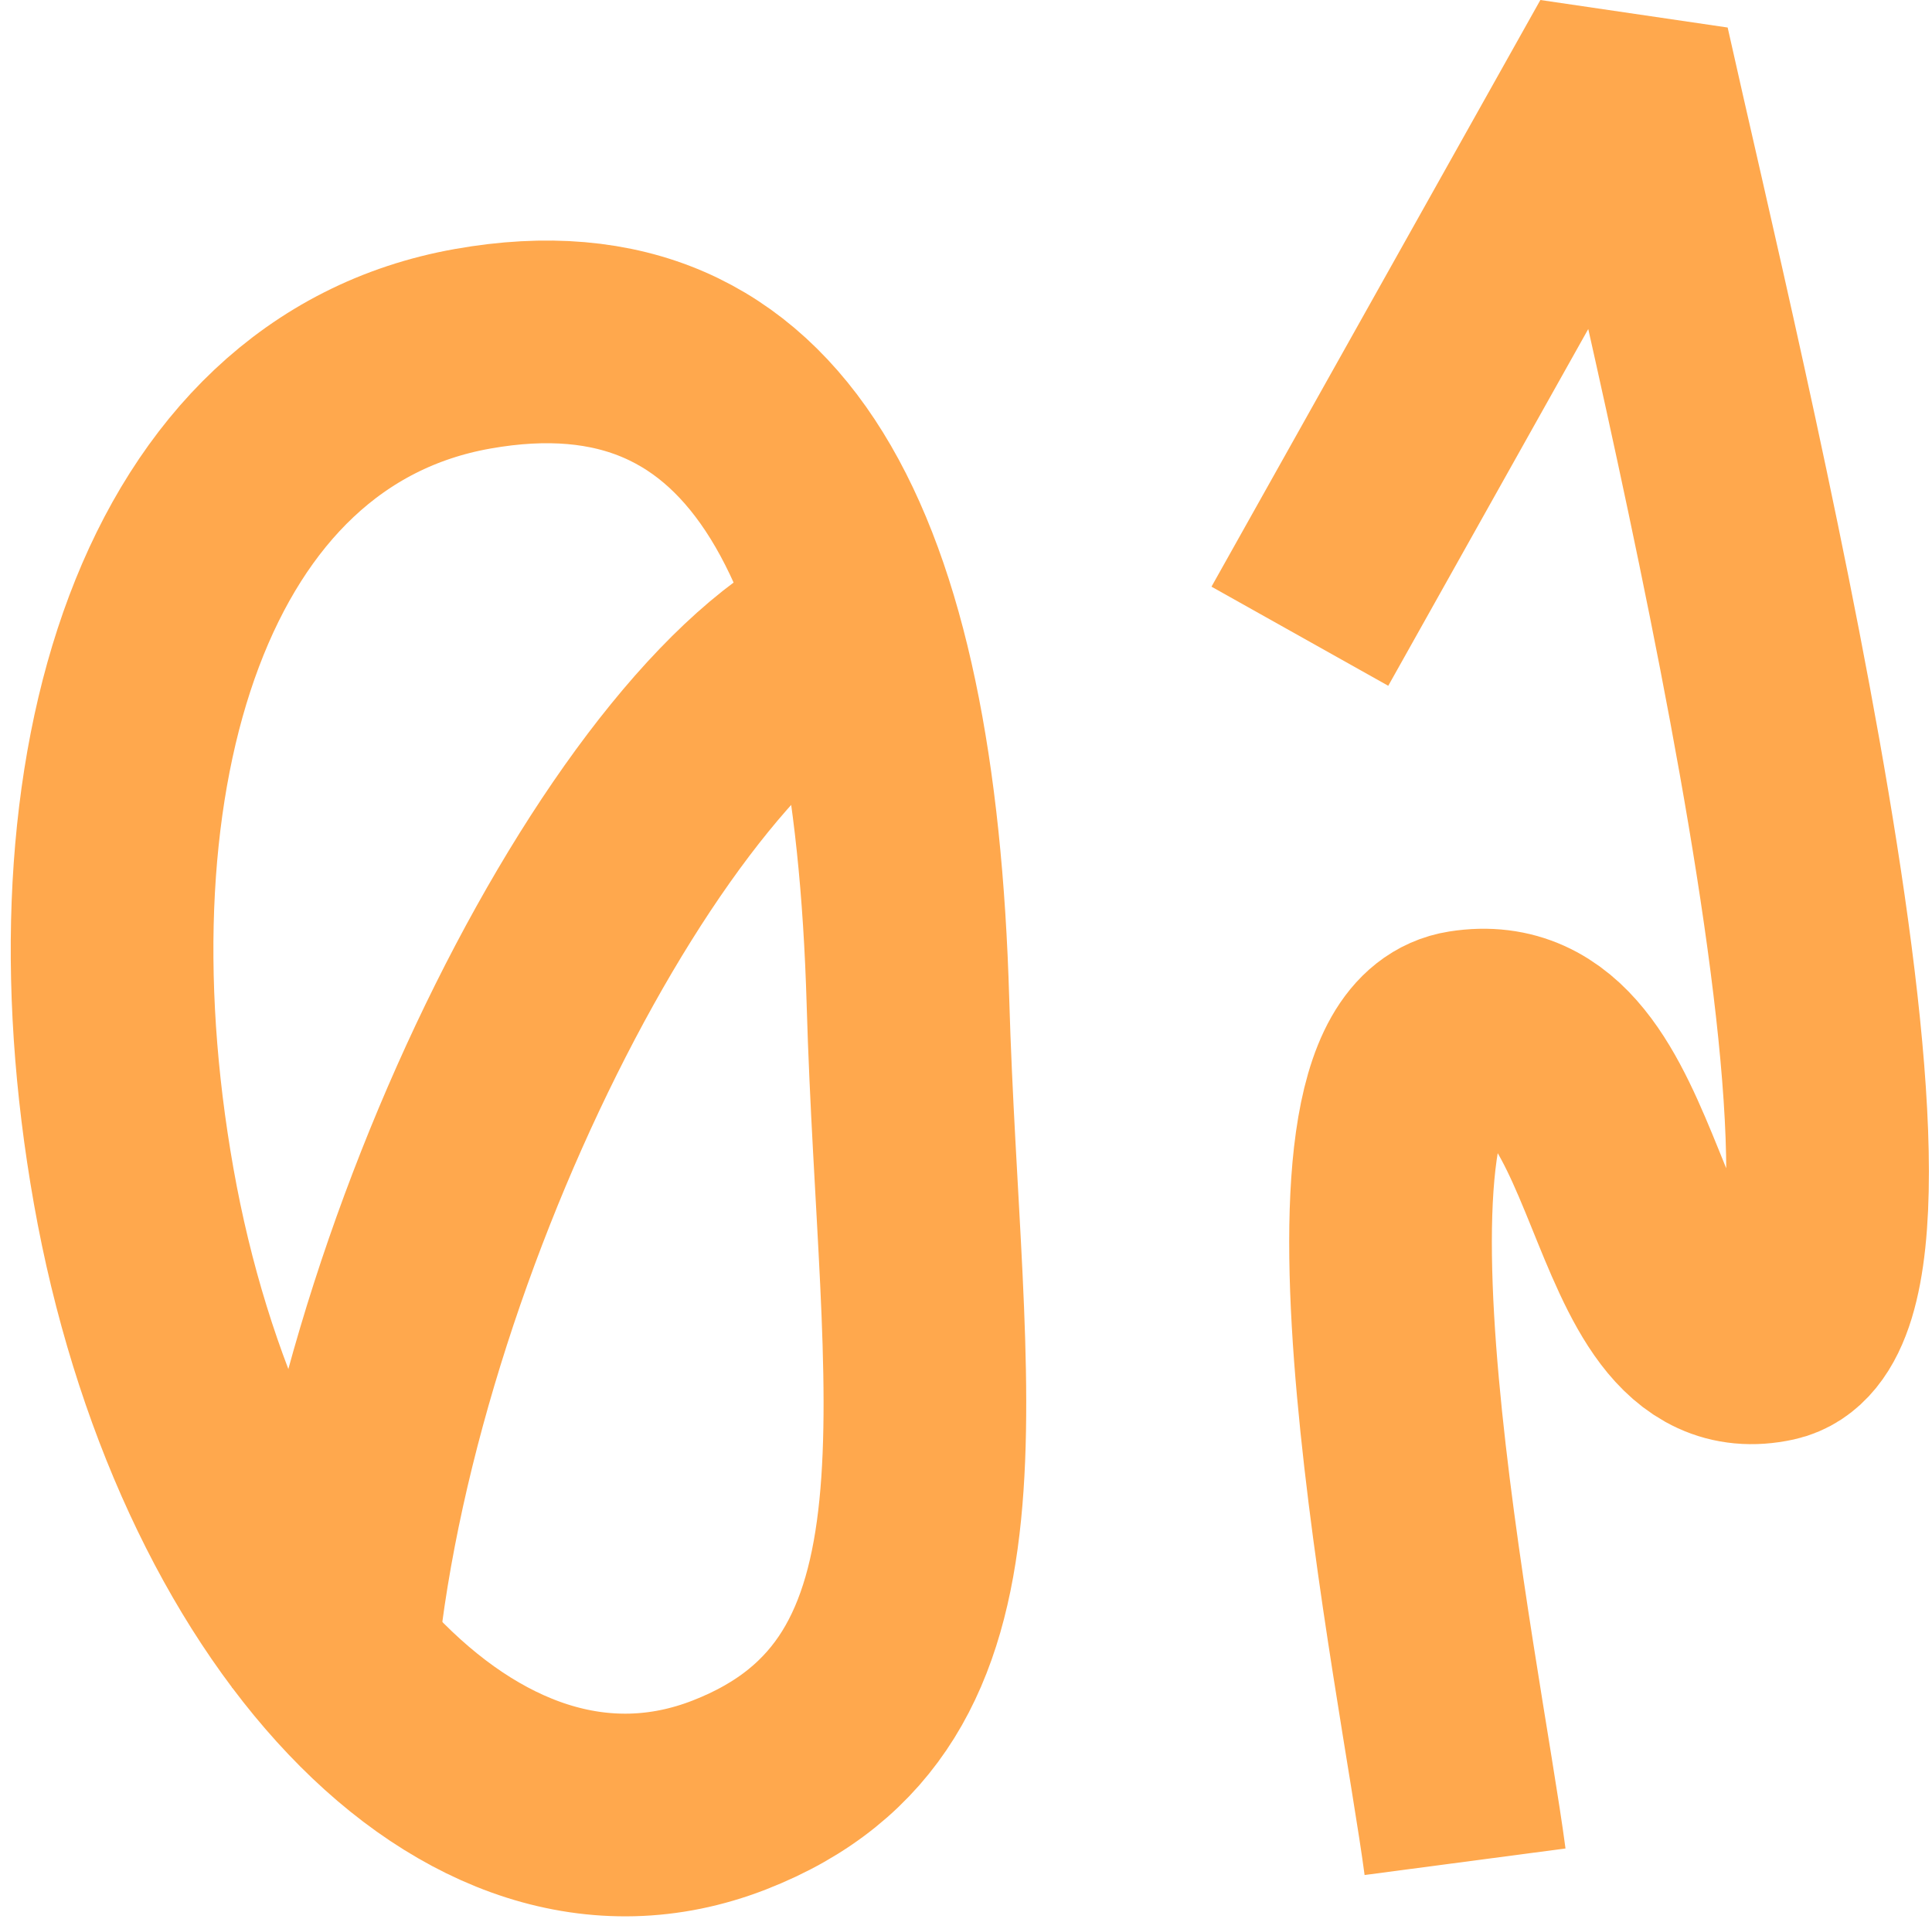
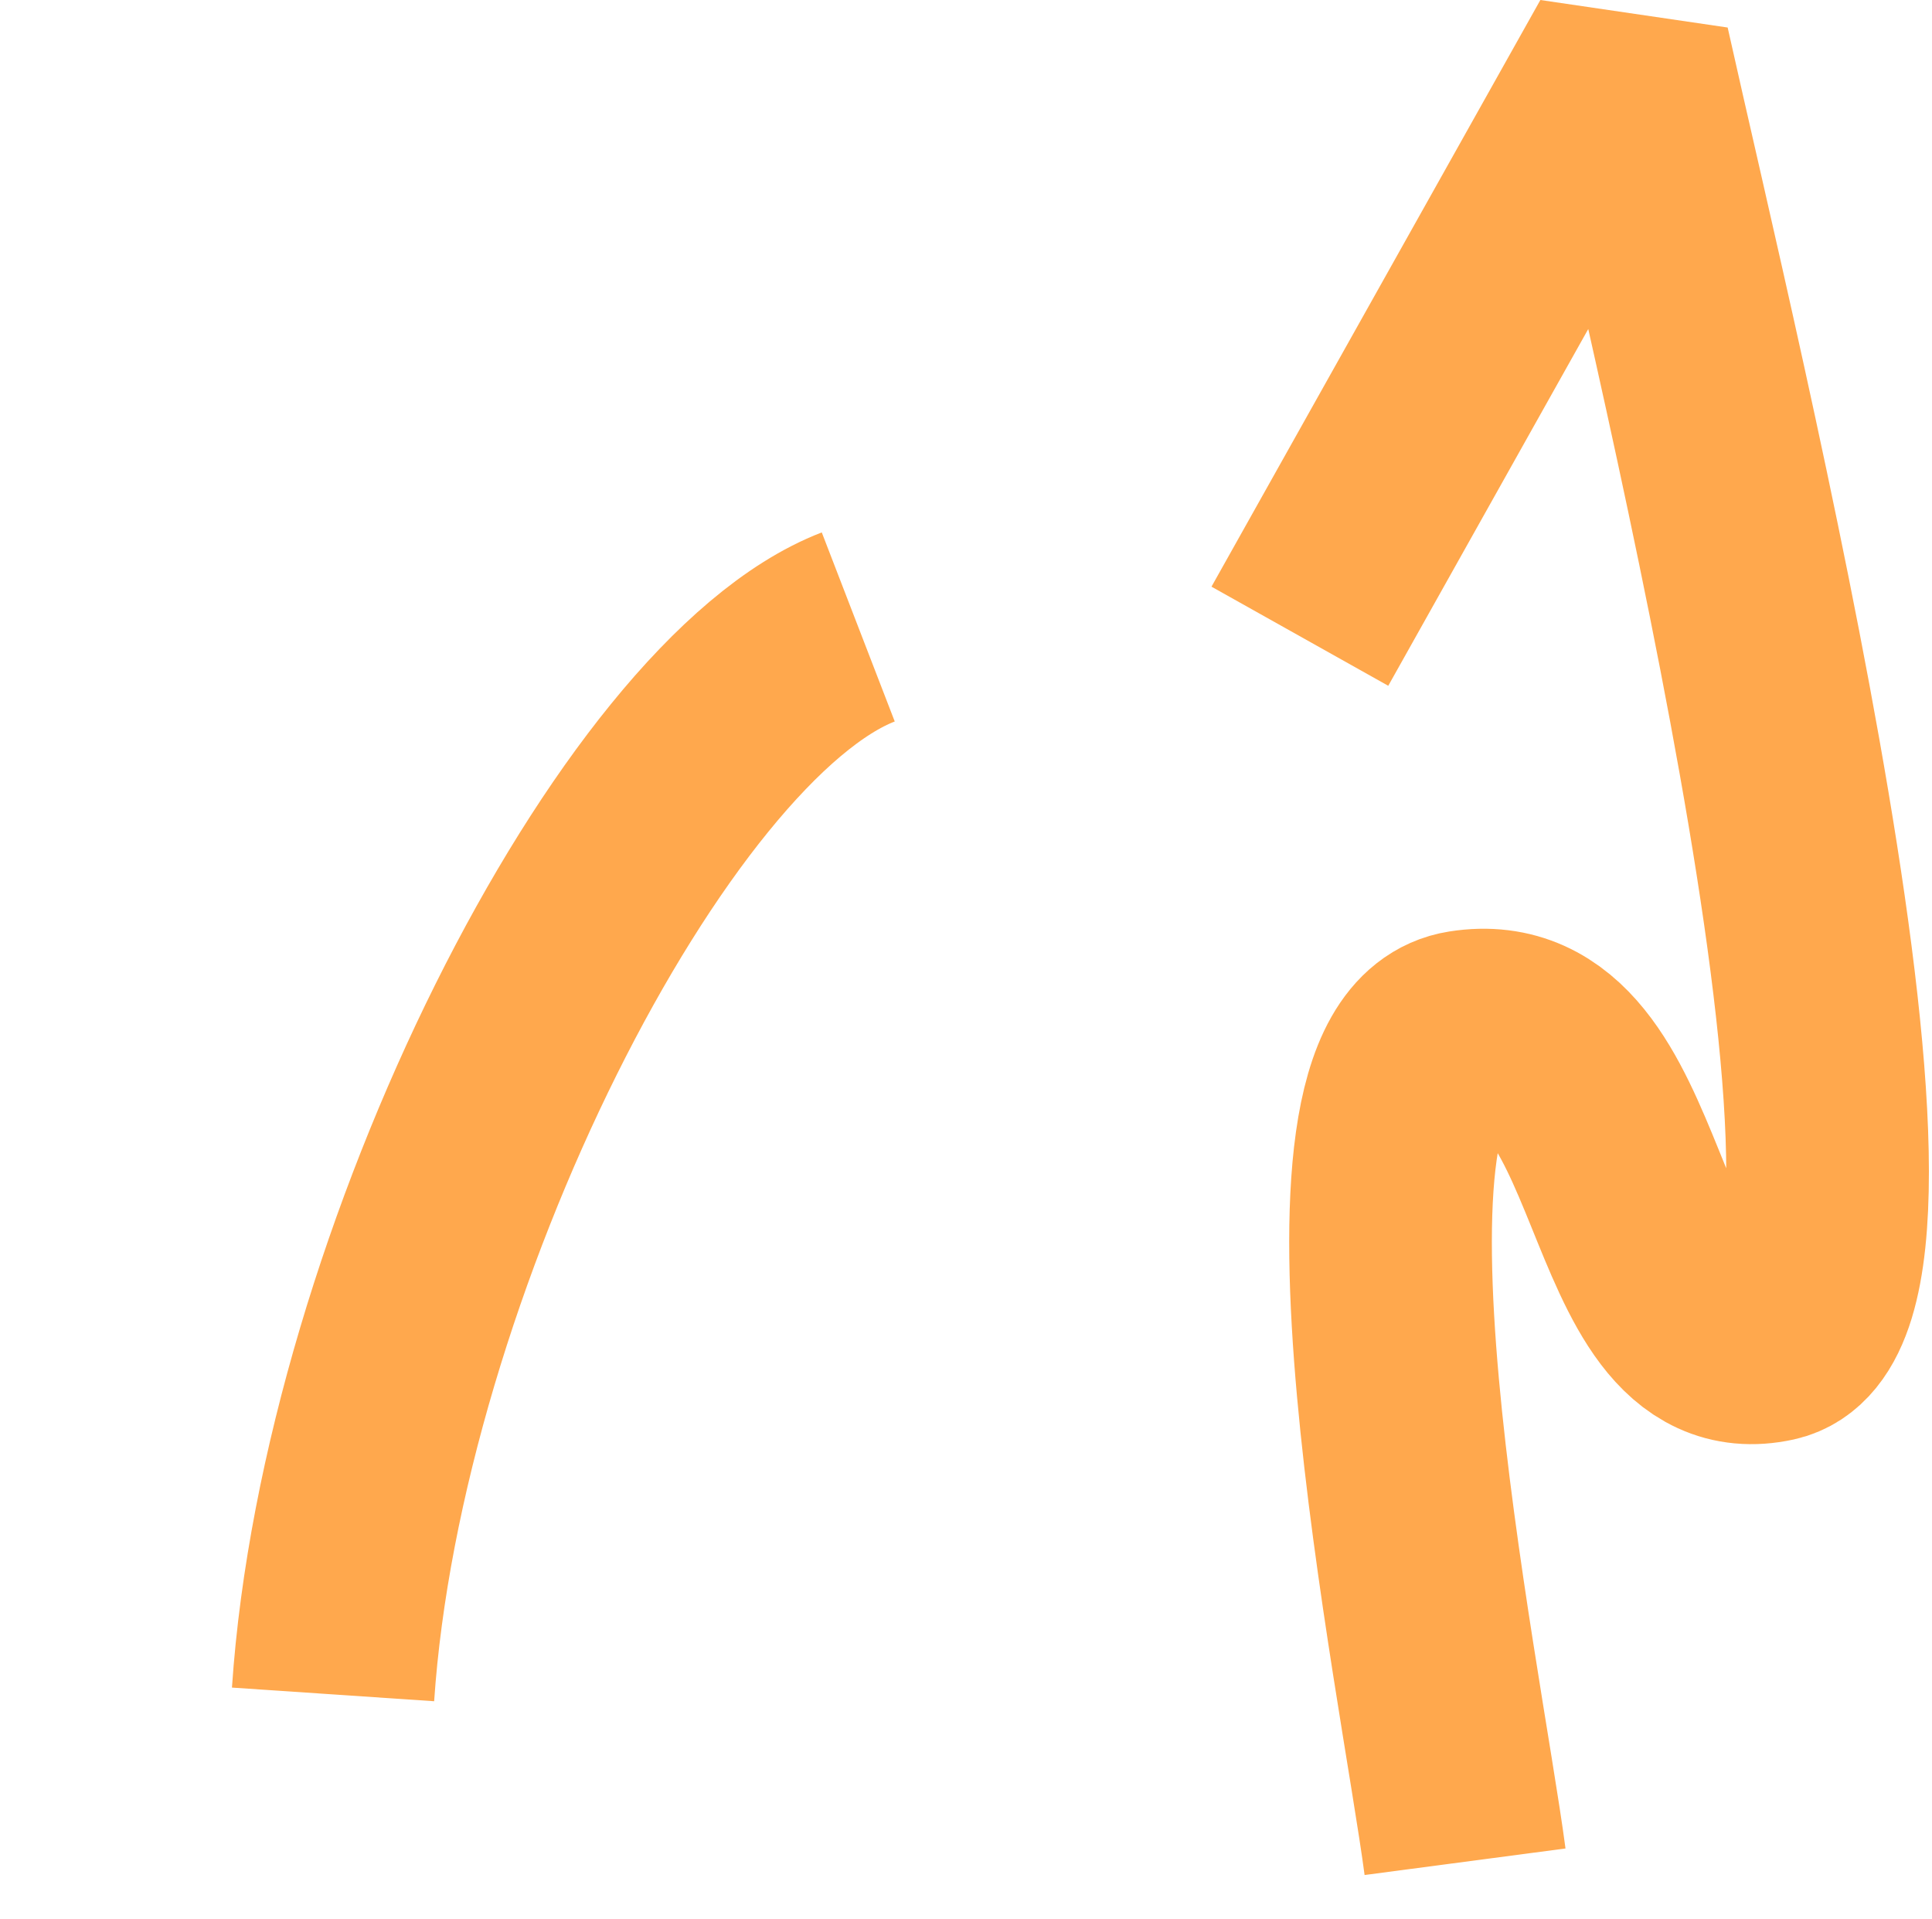
<svg xmlns="http://www.w3.org/2000/svg" width="143" height="142" viewBox="0 0 143 142" fill="none">
-   <path d="M9.896 87.794C4.431 56.992 12.998 29.715 34.984 25.814C56.971 21.912 66.23 40.607 67.203 74.138C68.057 103.622 73.184 125.375 53.978 132.851C34.773 140.326 15.362 118.596 9.896 87.794Z" stroke="#FFA84D" stroke-width="15" />
  <path d="M24.651 125.406C26.813 93.376 47.626 52.538 63.525 46.401" stroke="#FFA84D" stroke-width="15" stroke-linejoin="bevel" />
  <path d="M96.212 47.088L120.555 3.668C126.118 28.637 142.989 96.631 131.151 99.213C119.314 101.795 121.588 74.277 108.438 76.349C96.974 78.154 106.652 124.267 108.438 137.79" stroke="#FFA84D" stroke-width="15" stroke-linejoin="bevel" />
</svg>